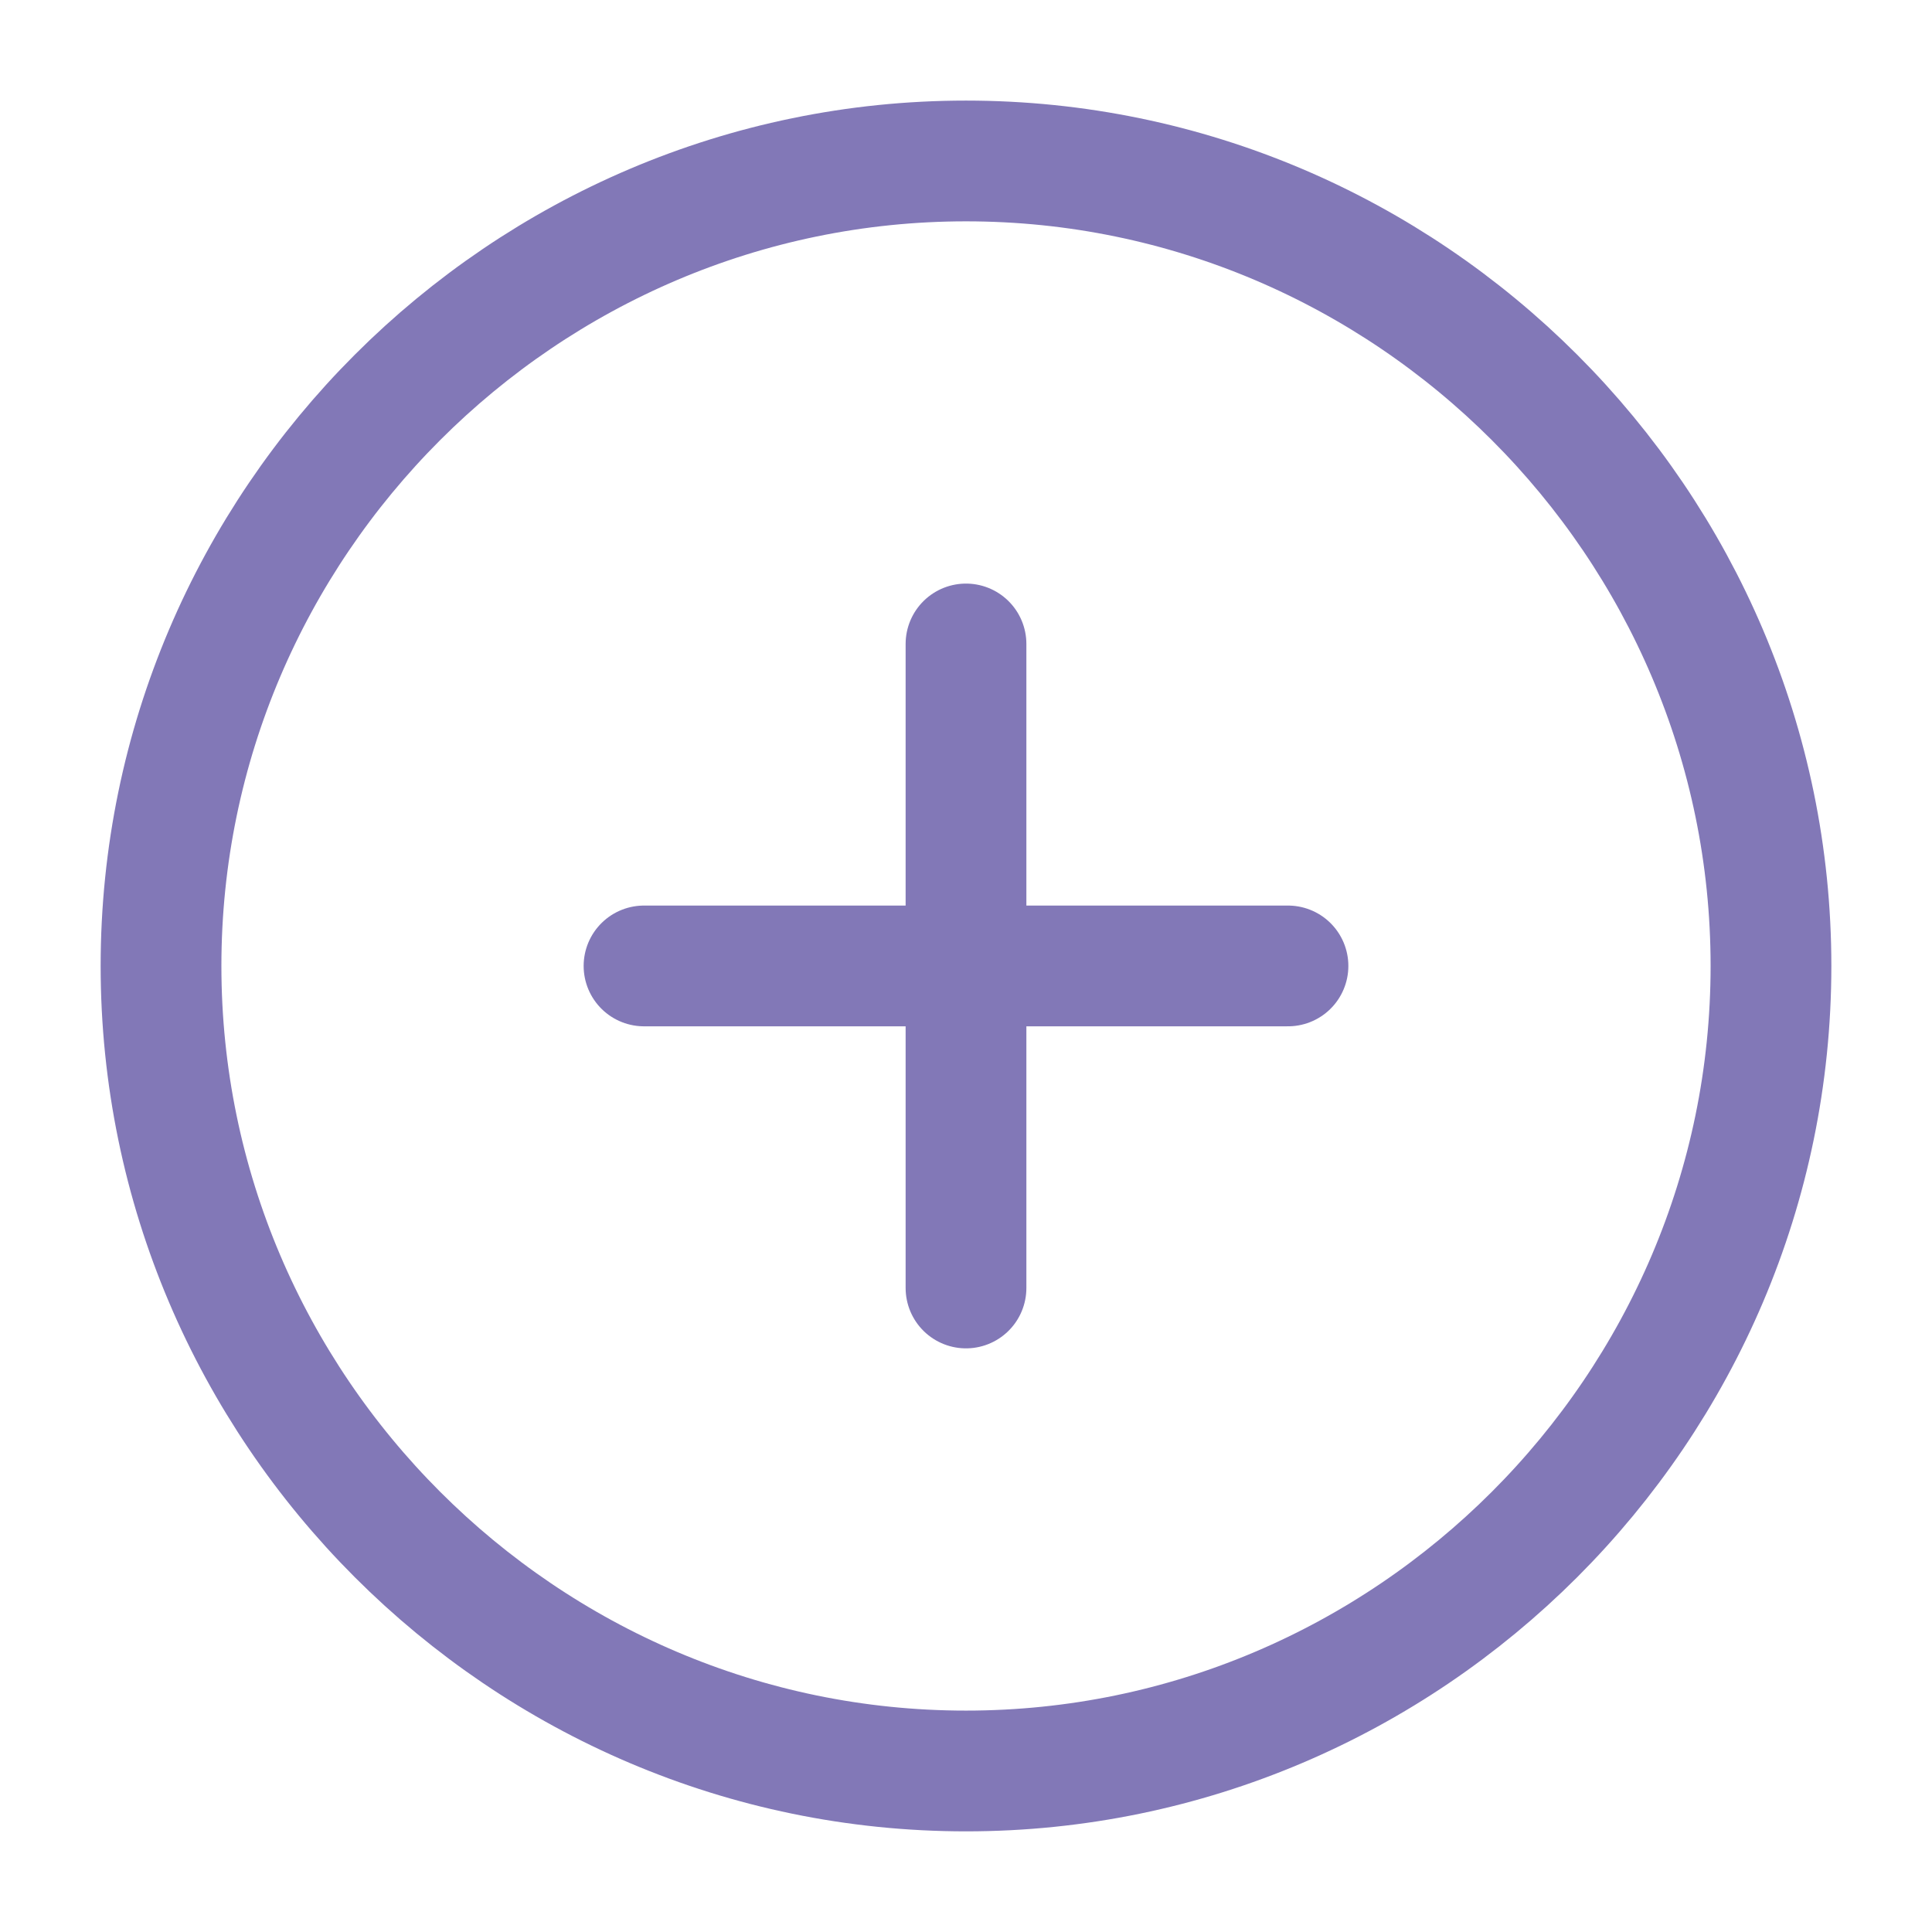
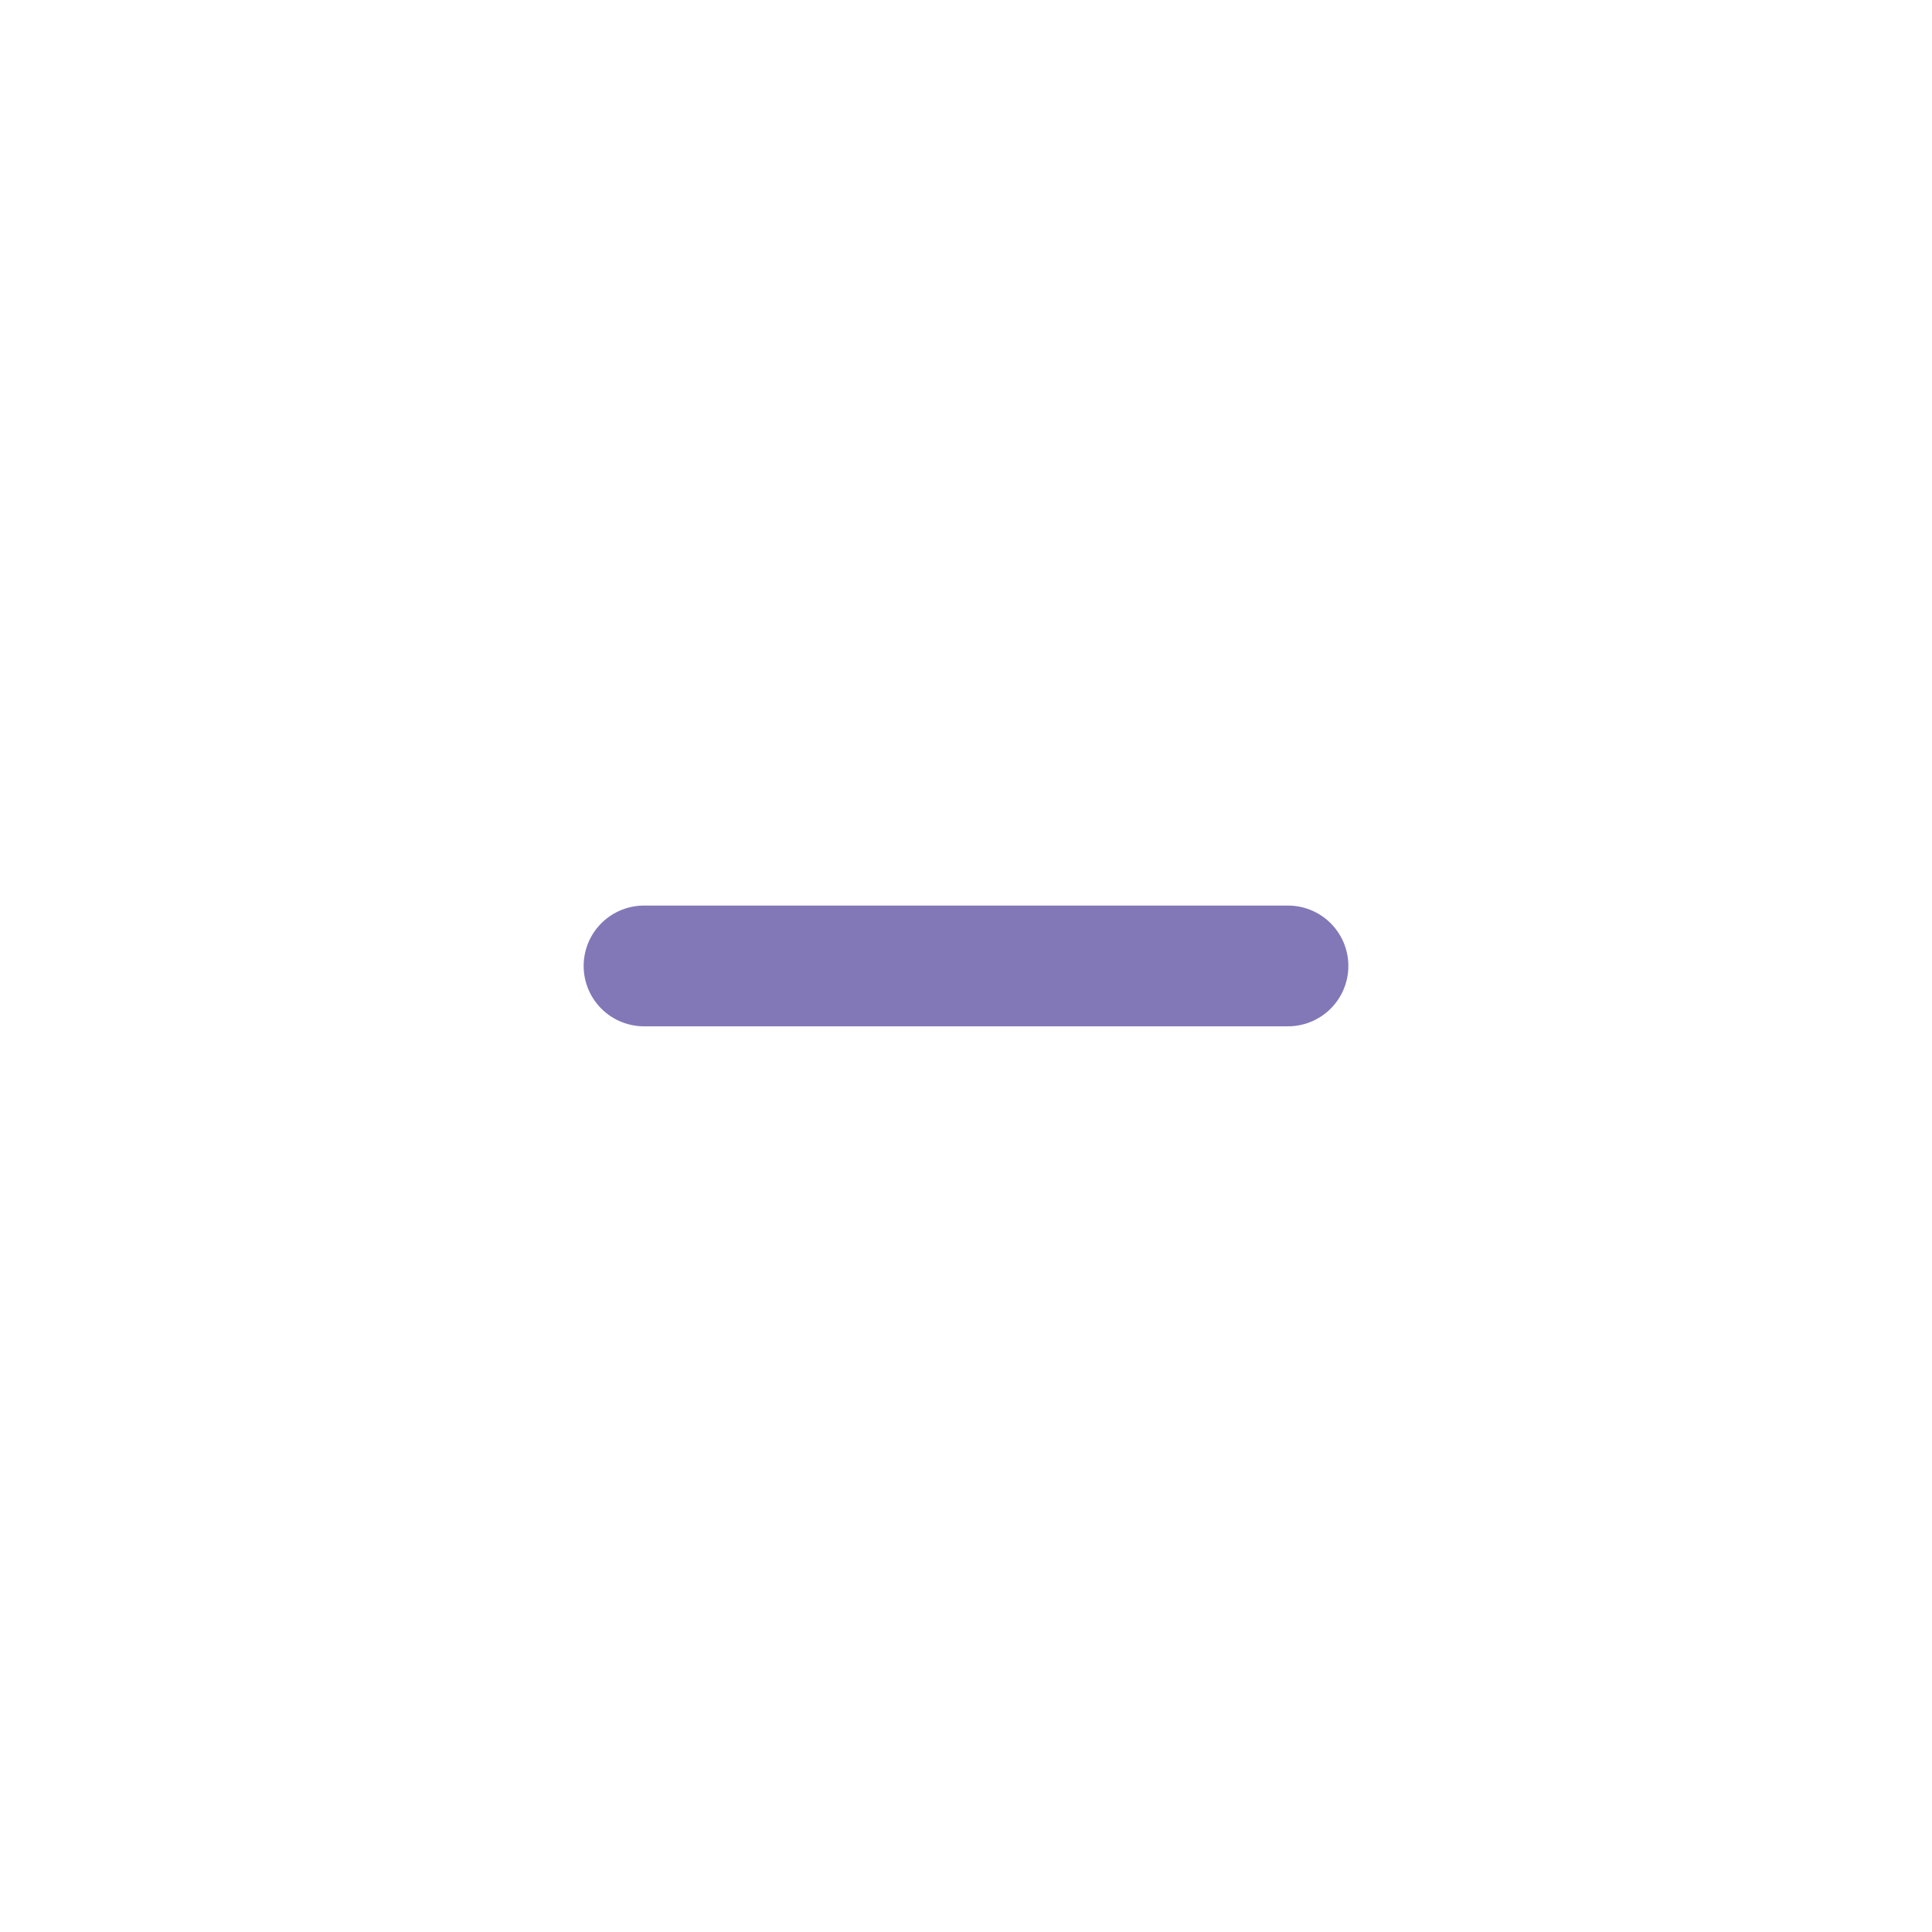
<svg xmlns="http://www.w3.org/2000/svg" width="32" height="32" viewBox="0 0 32 32" fill="none">
-   <path d="M16 29.333C23.333 29.333 29.333 23.333 29.333 15.999C29.333 8.666 23.333 2.666 16 2.666C8.666 2.666 2.667 8.666 2.667 15.999C2.667 23.333 8.666 29.333 16 29.333Z" stroke="#8278B7" stroke-width="2" stroke-linecap="round" stroke-linejoin="round" />
  <path d="M10.667 15.999H21.333" stroke="#8278B7" stroke-width="2" stroke-linecap="round" stroke-linejoin="round" />
-   <path d="M16 21.333V10.666" stroke="#8278B7" stroke-width="2" stroke-linecap="round" stroke-linejoin="round" />
</svg>